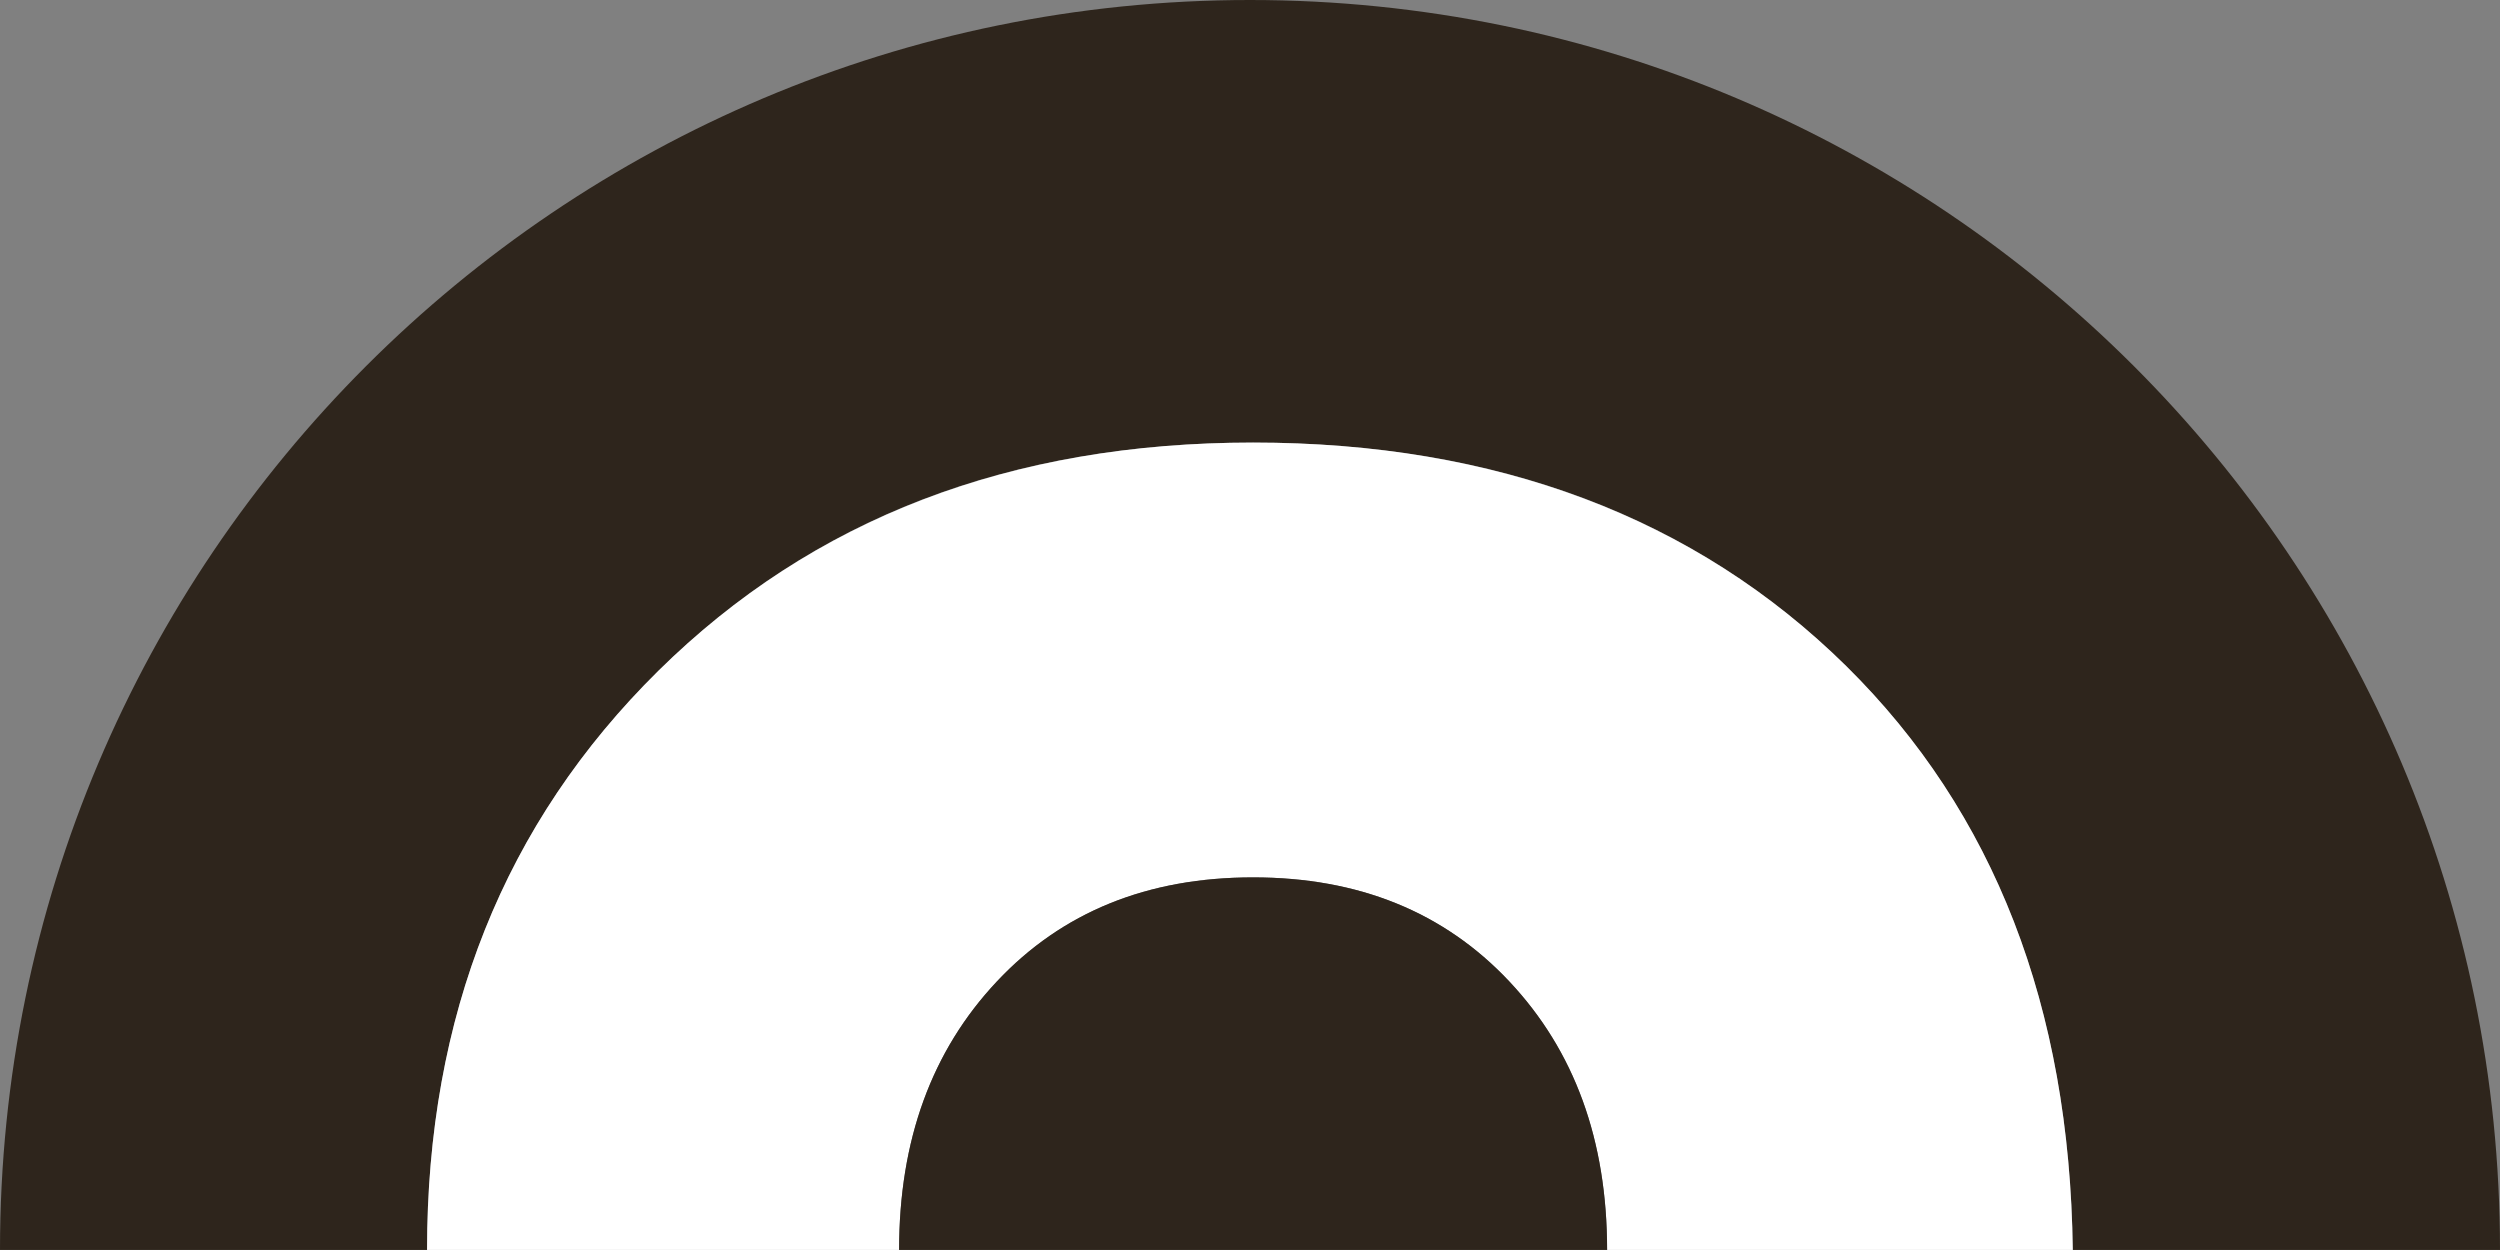
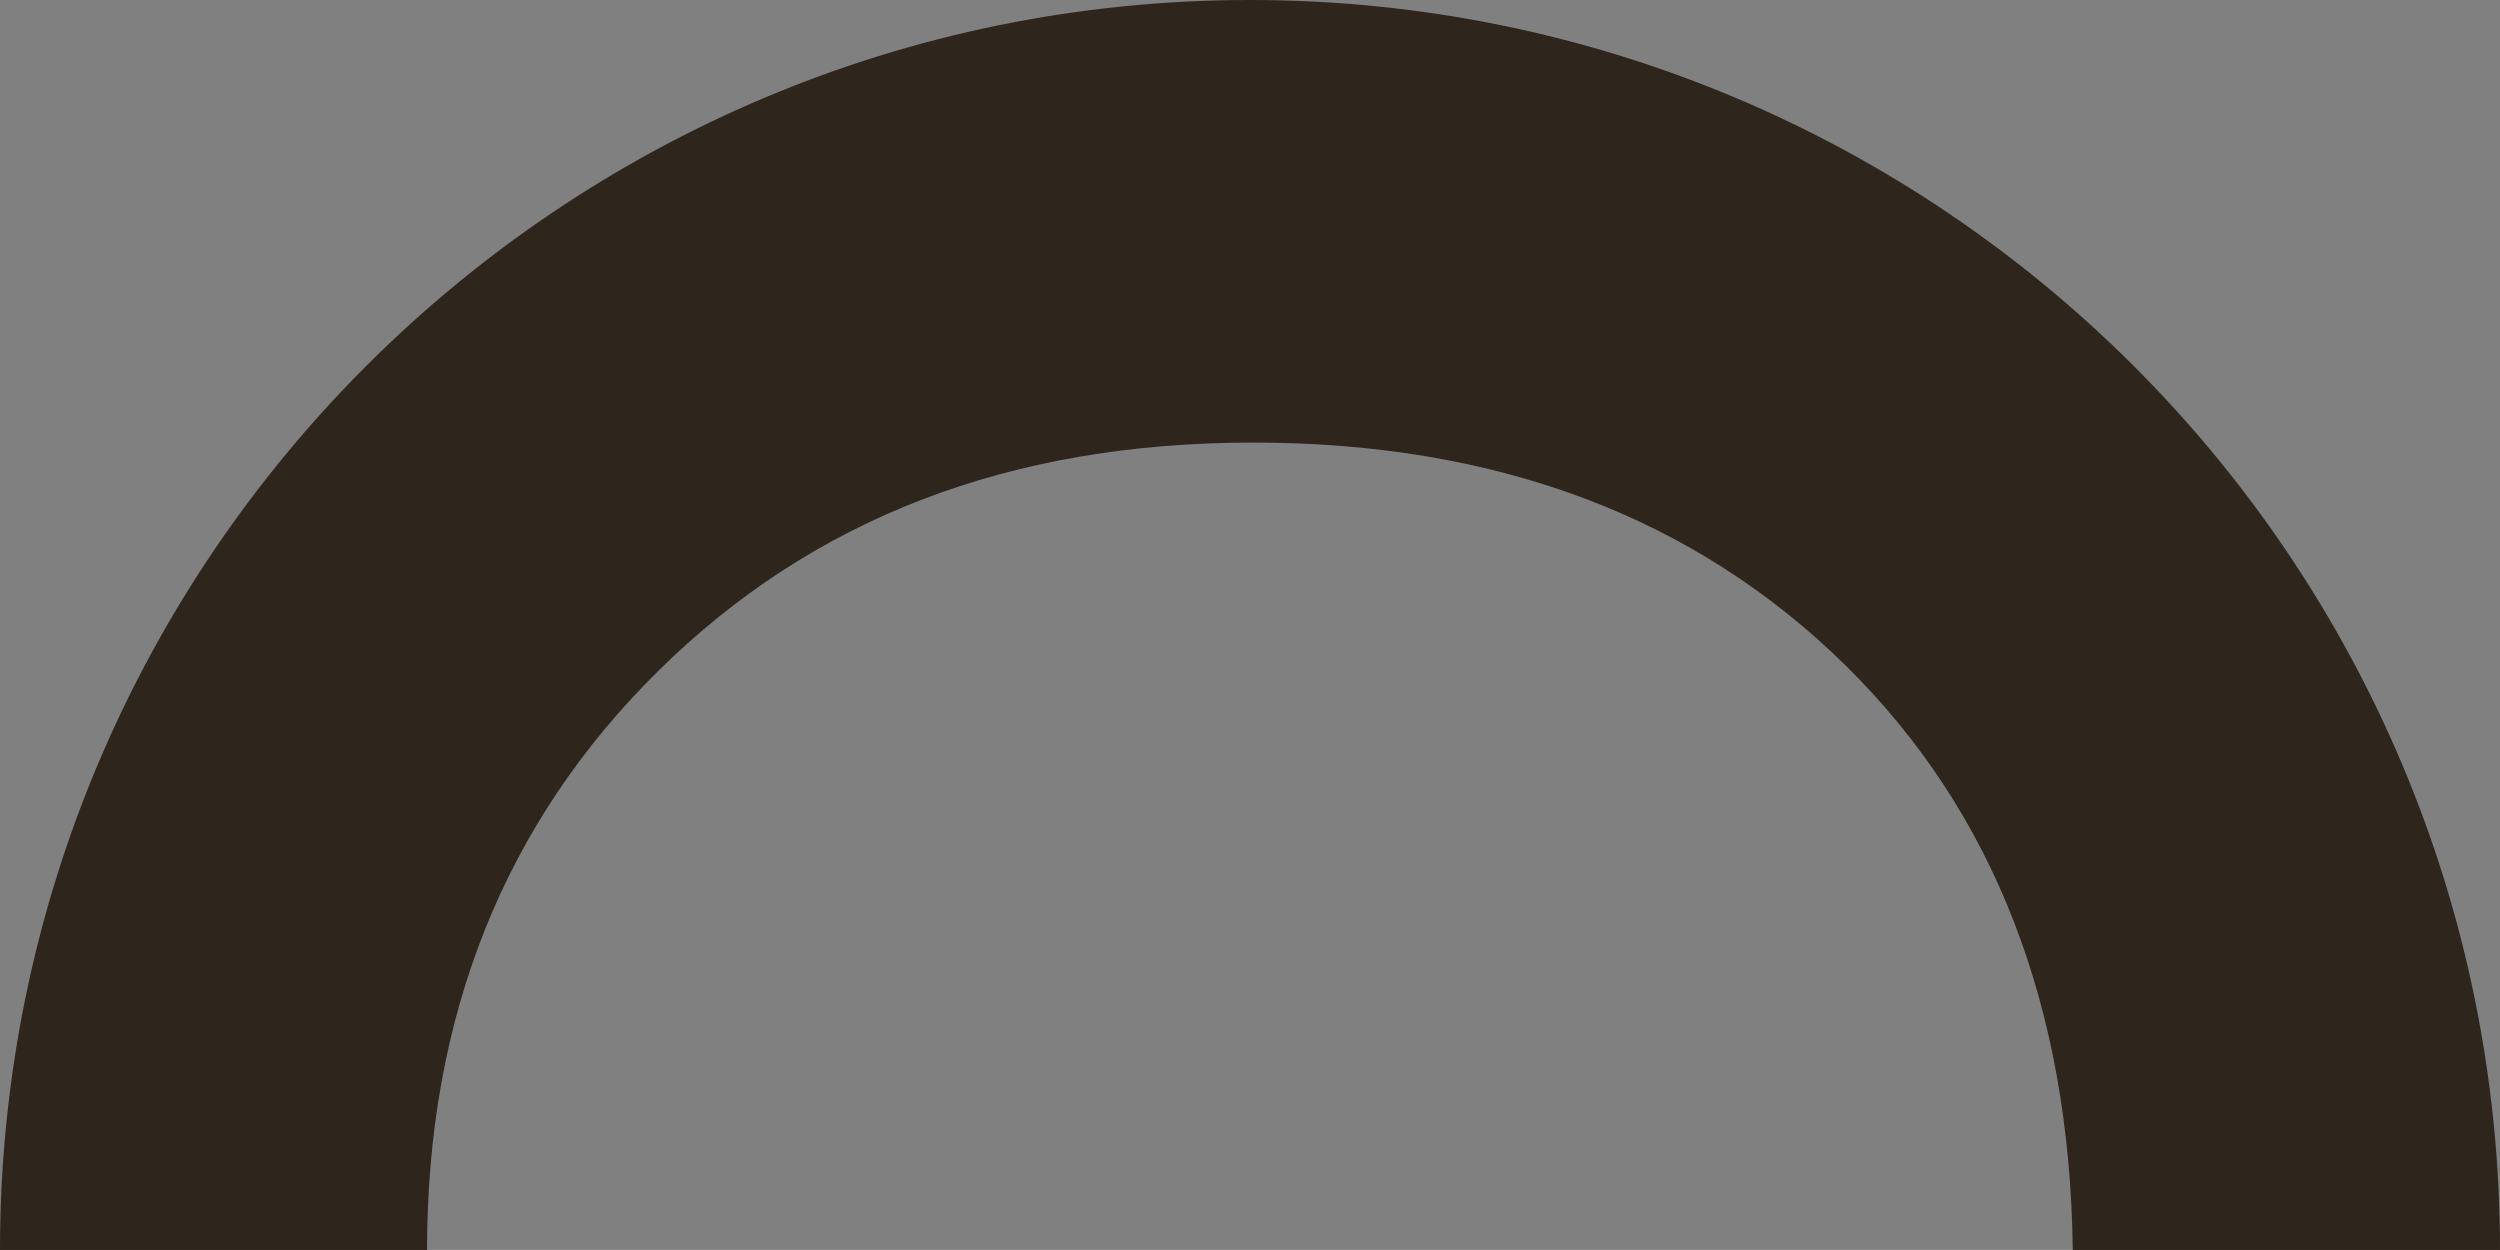
<svg xmlns="http://www.w3.org/2000/svg" id="b" viewBox="0 0 290.07 145.03">
  <rect x="0" y="0" width="290.07" height="145.03" fill="#808080" stroke="none" />
  <defs>
    <style>.d{fill:#fff;}.e{fill:#2e251c;}</style>
  </defs>
  <g id="c">
    <g>
      <path class="e" d="m290.07,145.03h-49.57c-.35-28.23-9.12-50.8-26.28-67.74-17.54-17.29-40.48-25.94-68.83-25.94s-51.11,8.83-69,26.48c-17.89,17.66-26.84,40.06-26.84,67.2H0C0,64.93,64.93,0,145.03,0s145.04,64.93,145.04,145.03Z" />
-       <path class="d" d="m240.5,145.03h-54.03c0-12.73-3.78-23.11-11.35-31.16-7.57-8.05-17.47-12.07-29.73-12.07s-22.16,4.02-29.72,12.07c-7.57,8.05-11.35,18.43-11.35,31.16h-54.77c0-27.14,8.95-49.54,26.84-67.2,17.89-17.65,40.9-26.48,69-26.48s51.29,8.65,68.83,25.94c17.16,16.94,25.93,39.51,26.28,67.74Z" />
-       <path class="e" d="m186.47,145.03h-82.15c0-12.73,3.78-23.11,11.35-31.16,7.56-8.05,17.47-12.07,29.72-12.07s22.16,4.02,29.73,12.07c7.57,8.05,11.35,18.43,11.35,31.16Z" />
    </g>
  </g>
</svg>